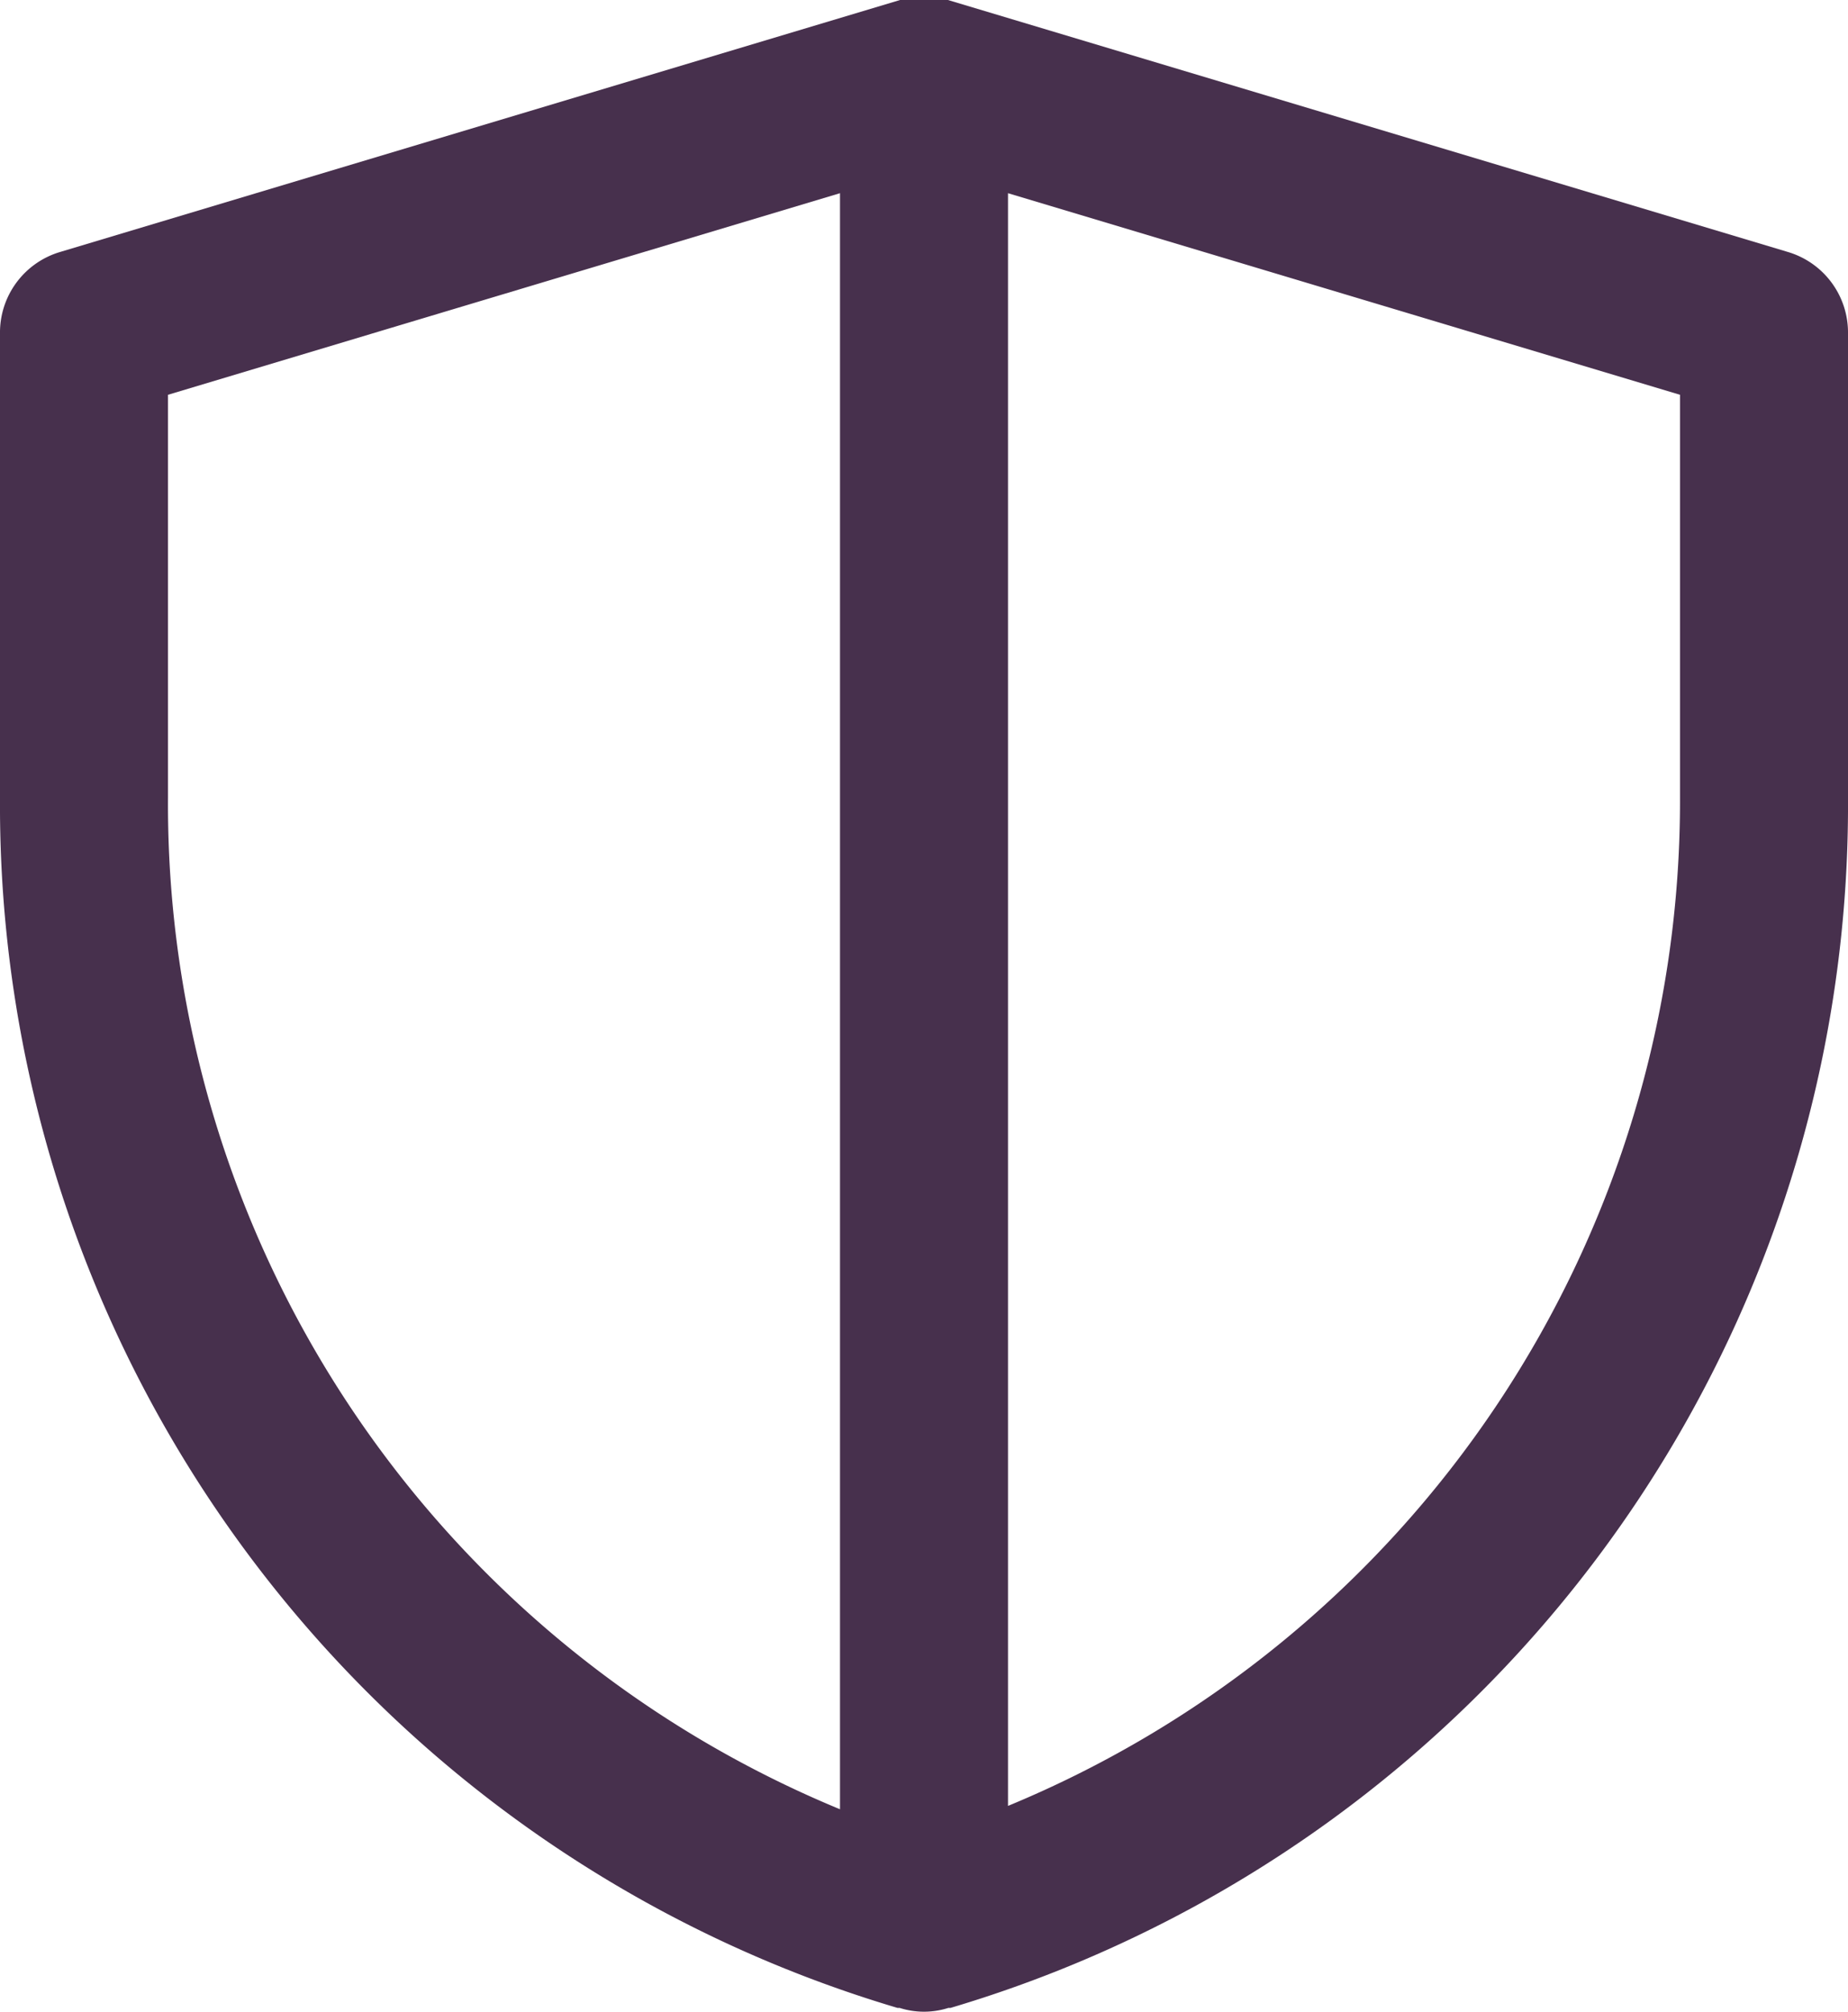
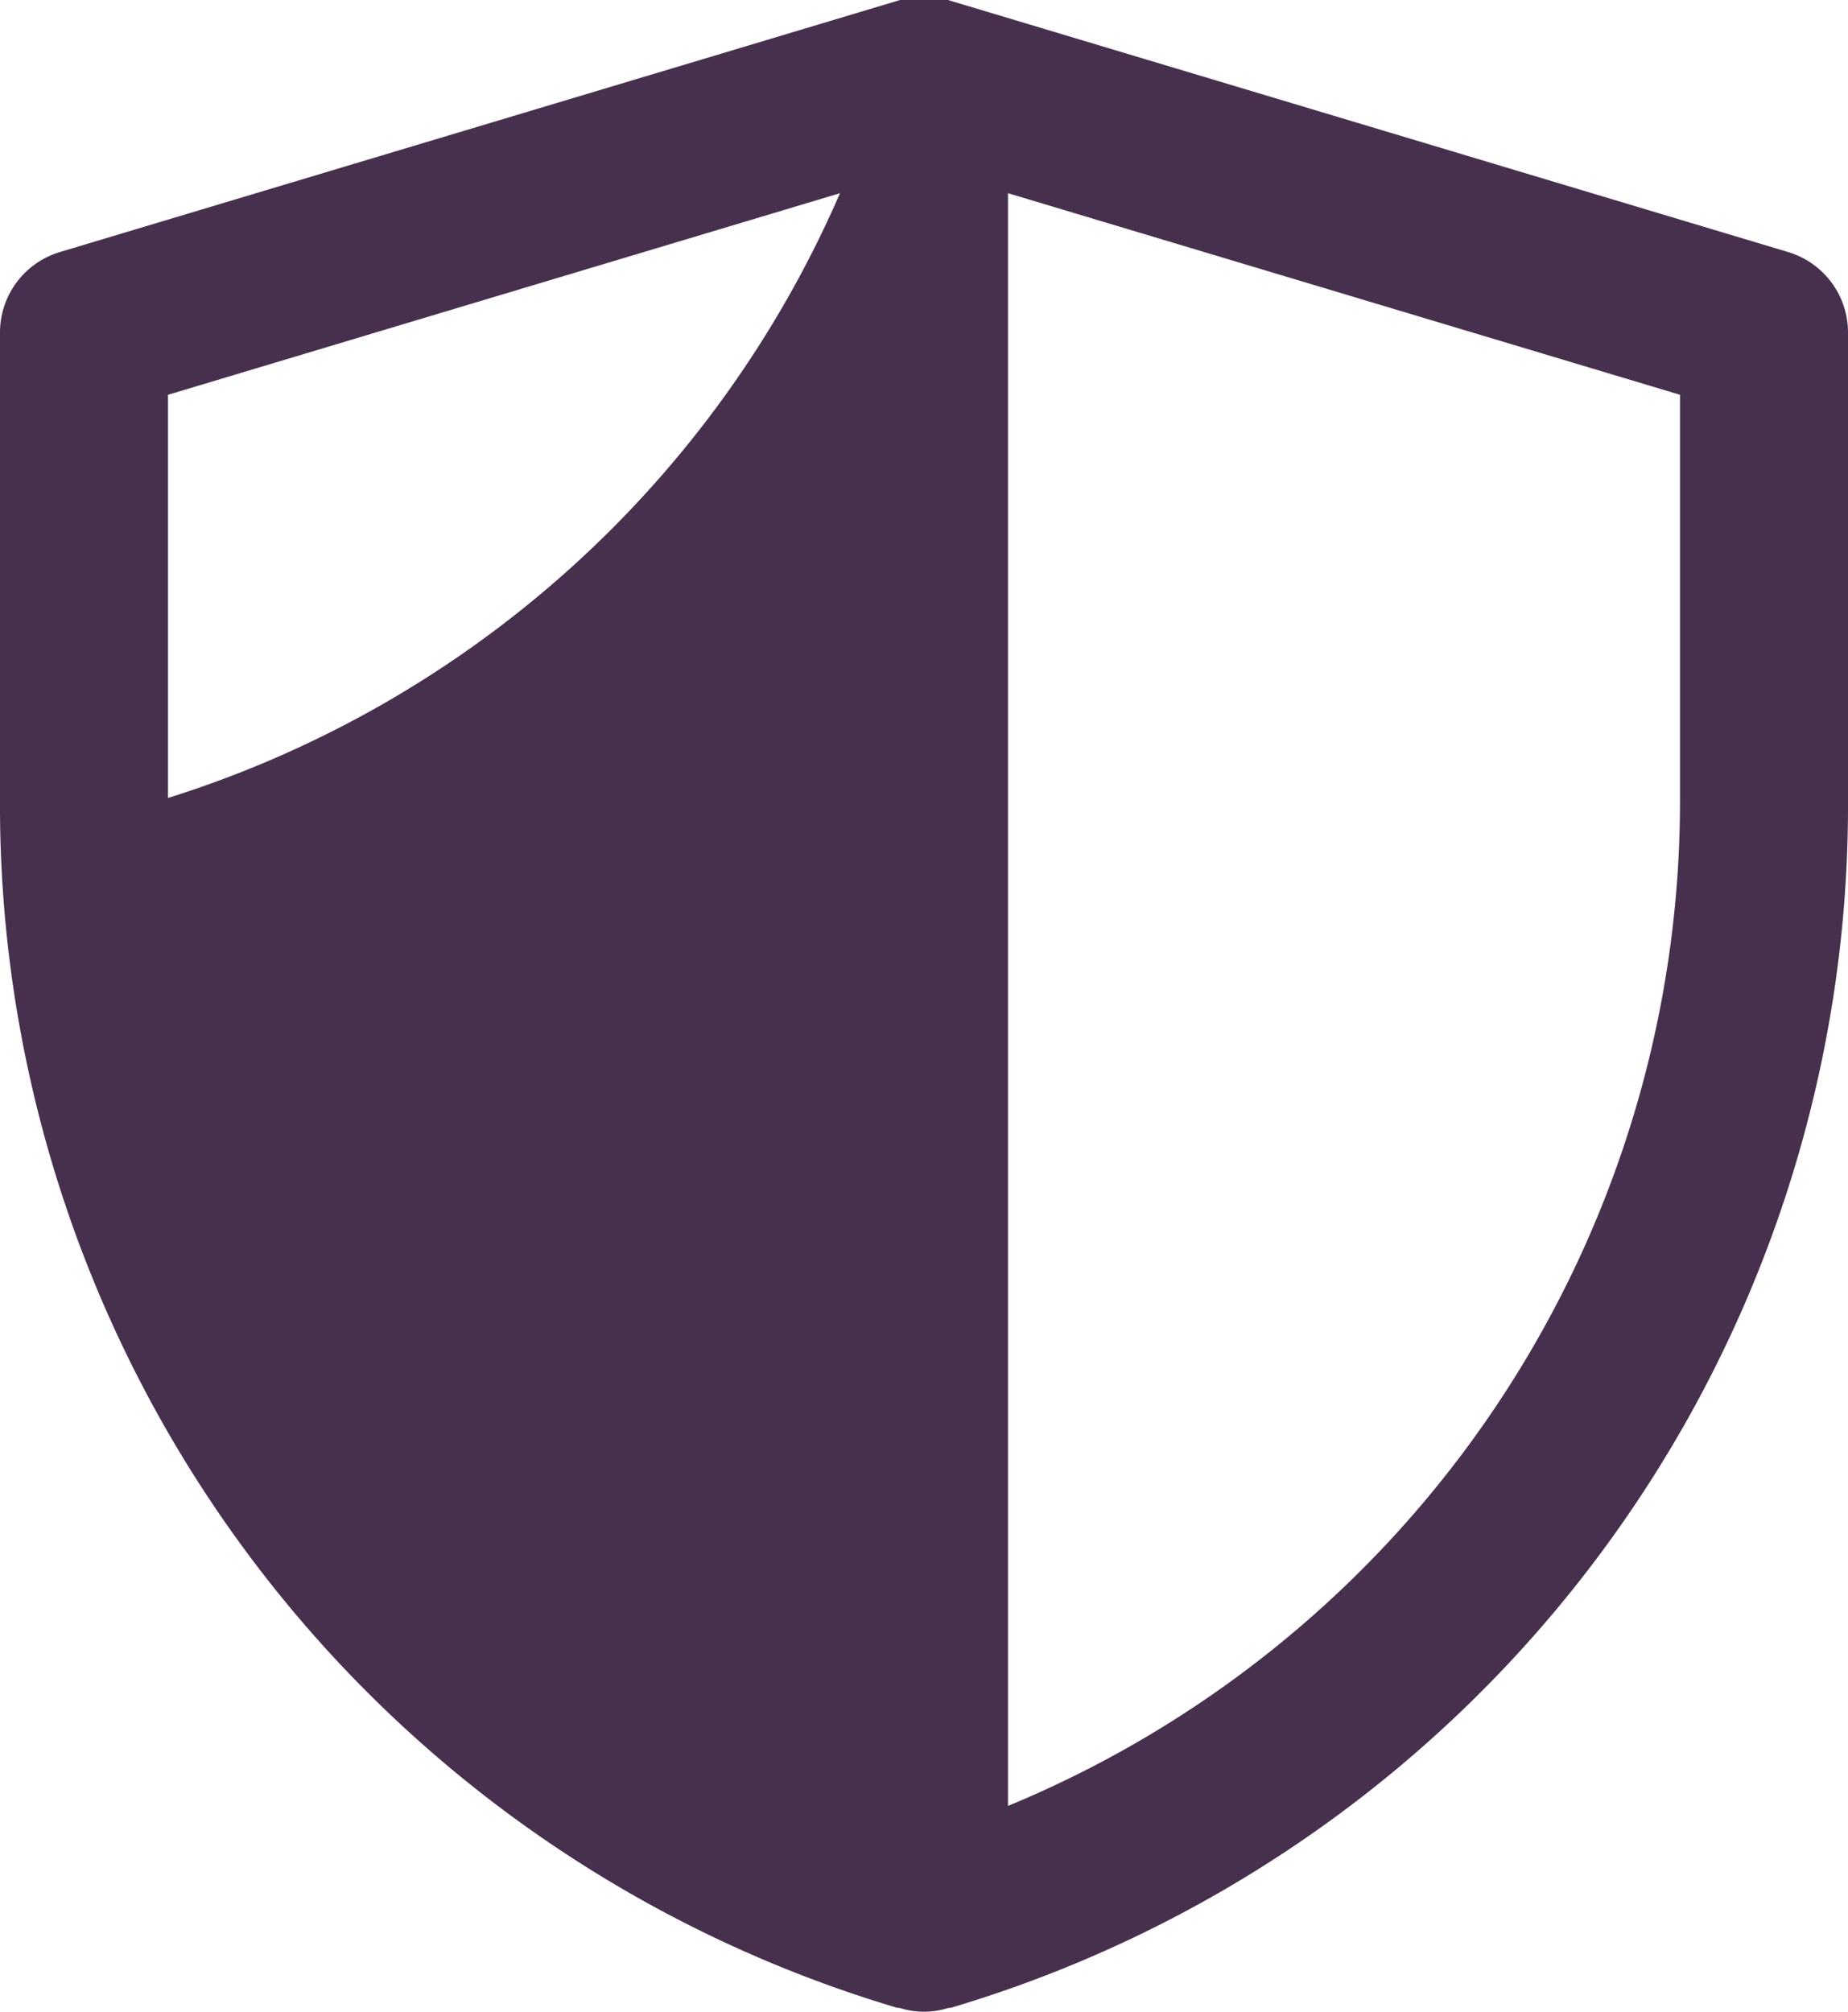
<svg xmlns="http://www.w3.org/2000/svg" width="44" height="47.9" viewBox="0 0 44 47.9">
  <defs>
    <style>.cls-1{fill:#47304d;}</style>
  </defs>
  <g id="Camada_2" data-name="Camada 2">
    <g id="Layer_1" data-name="Layer 1">
-       <path class="cls-1" d="M44,19V7.94A2,2,0,0,0,42.57,6l-20-6h-.11a4.71,4.71,0,0,0-.92,0h-.11l-20,6A2,2,0,0,0,0,7.94V19A29.87,29.87,0,0,0,21.37,47.81h.05a1.91,1.91,0,0,0,1.16,0h.05A29.87,29.87,0,0,0,44,19ZM4,19V9.4L20,4.6V43.08A25.89,25.89,0,0,1,4,19ZM24,43V4.6L40,9.4V19a25.89,25.89,0,0,1-16,24Z" />
+       <path class="cls-1" d="M44,19V7.94A2,2,0,0,0,42.57,6l-20-6h-.11a4.71,4.71,0,0,0-.92,0h-.11l-20,6A2,2,0,0,0,0,7.94V19A29.87,29.87,0,0,0,21.37,47.81h.05a1.91,1.91,0,0,0,1.16,0h.05A29.87,29.87,0,0,0,44,19ZM4,19V9.4L20,4.6A25.89,25.89,0,0,1,4,19ZM24,43V4.6L40,9.4V19a25.89,25.89,0,0,1-16,24Z" />
    </g>
  </g>
</svg>